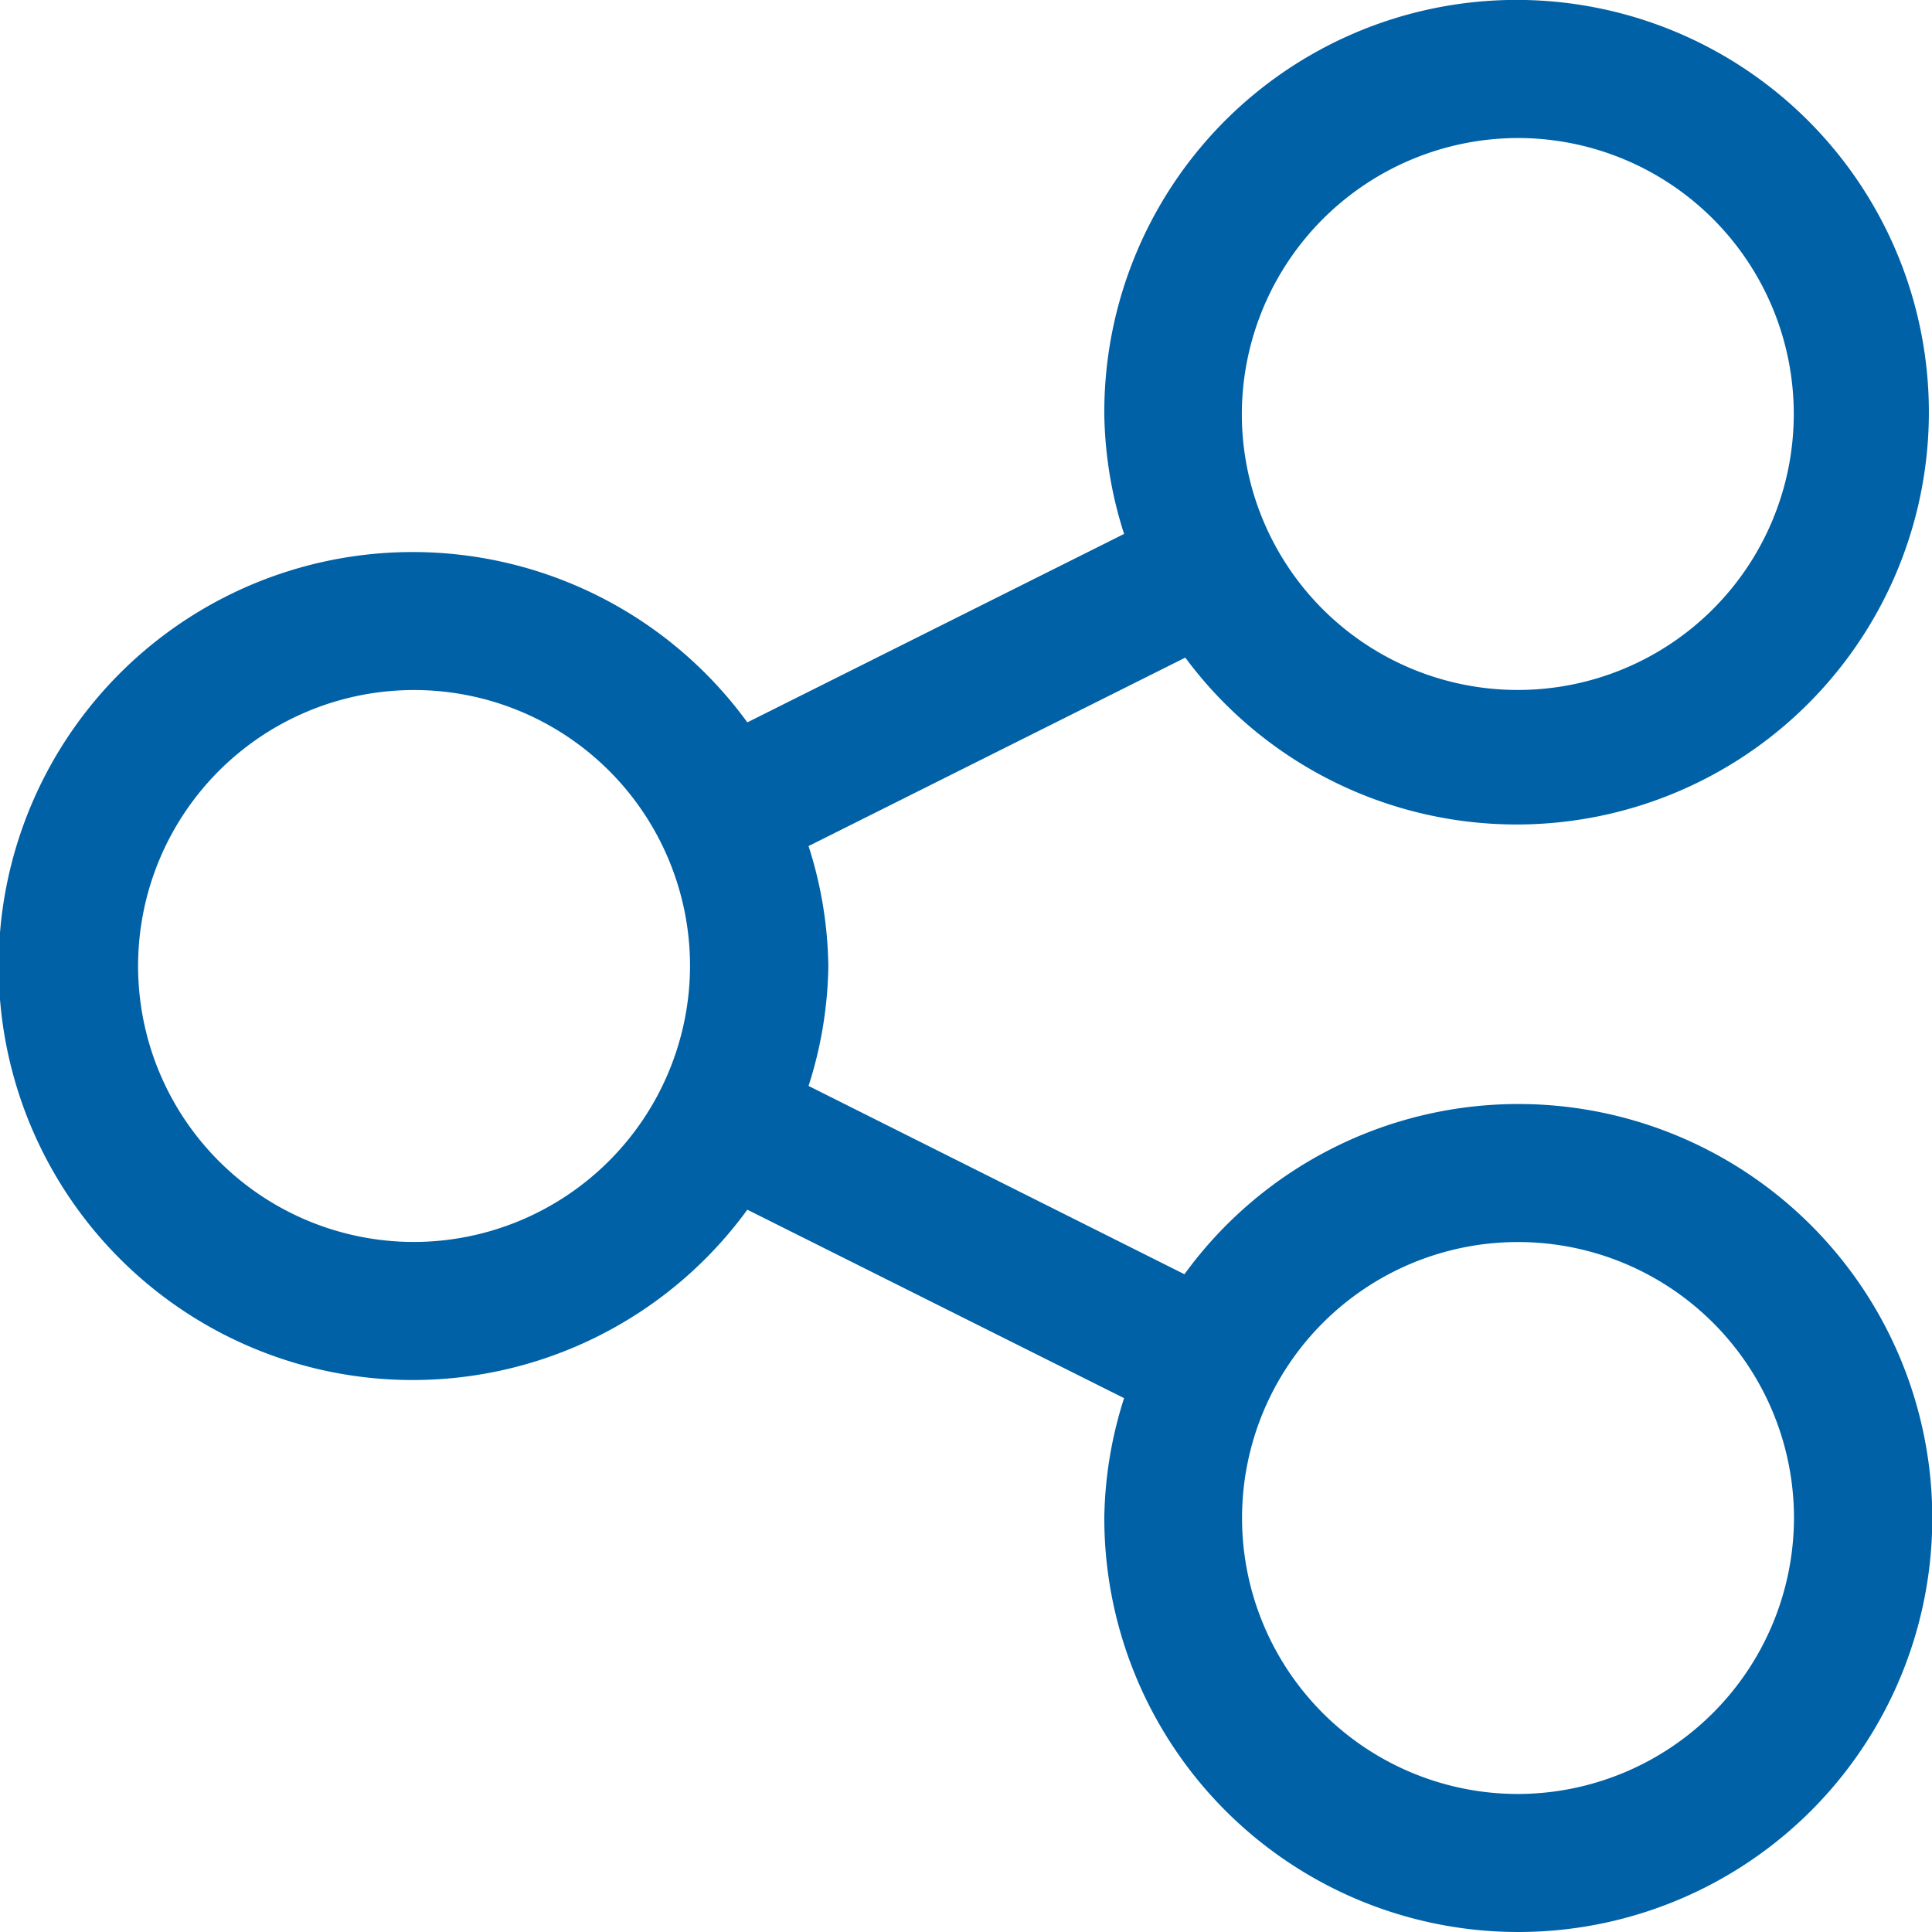
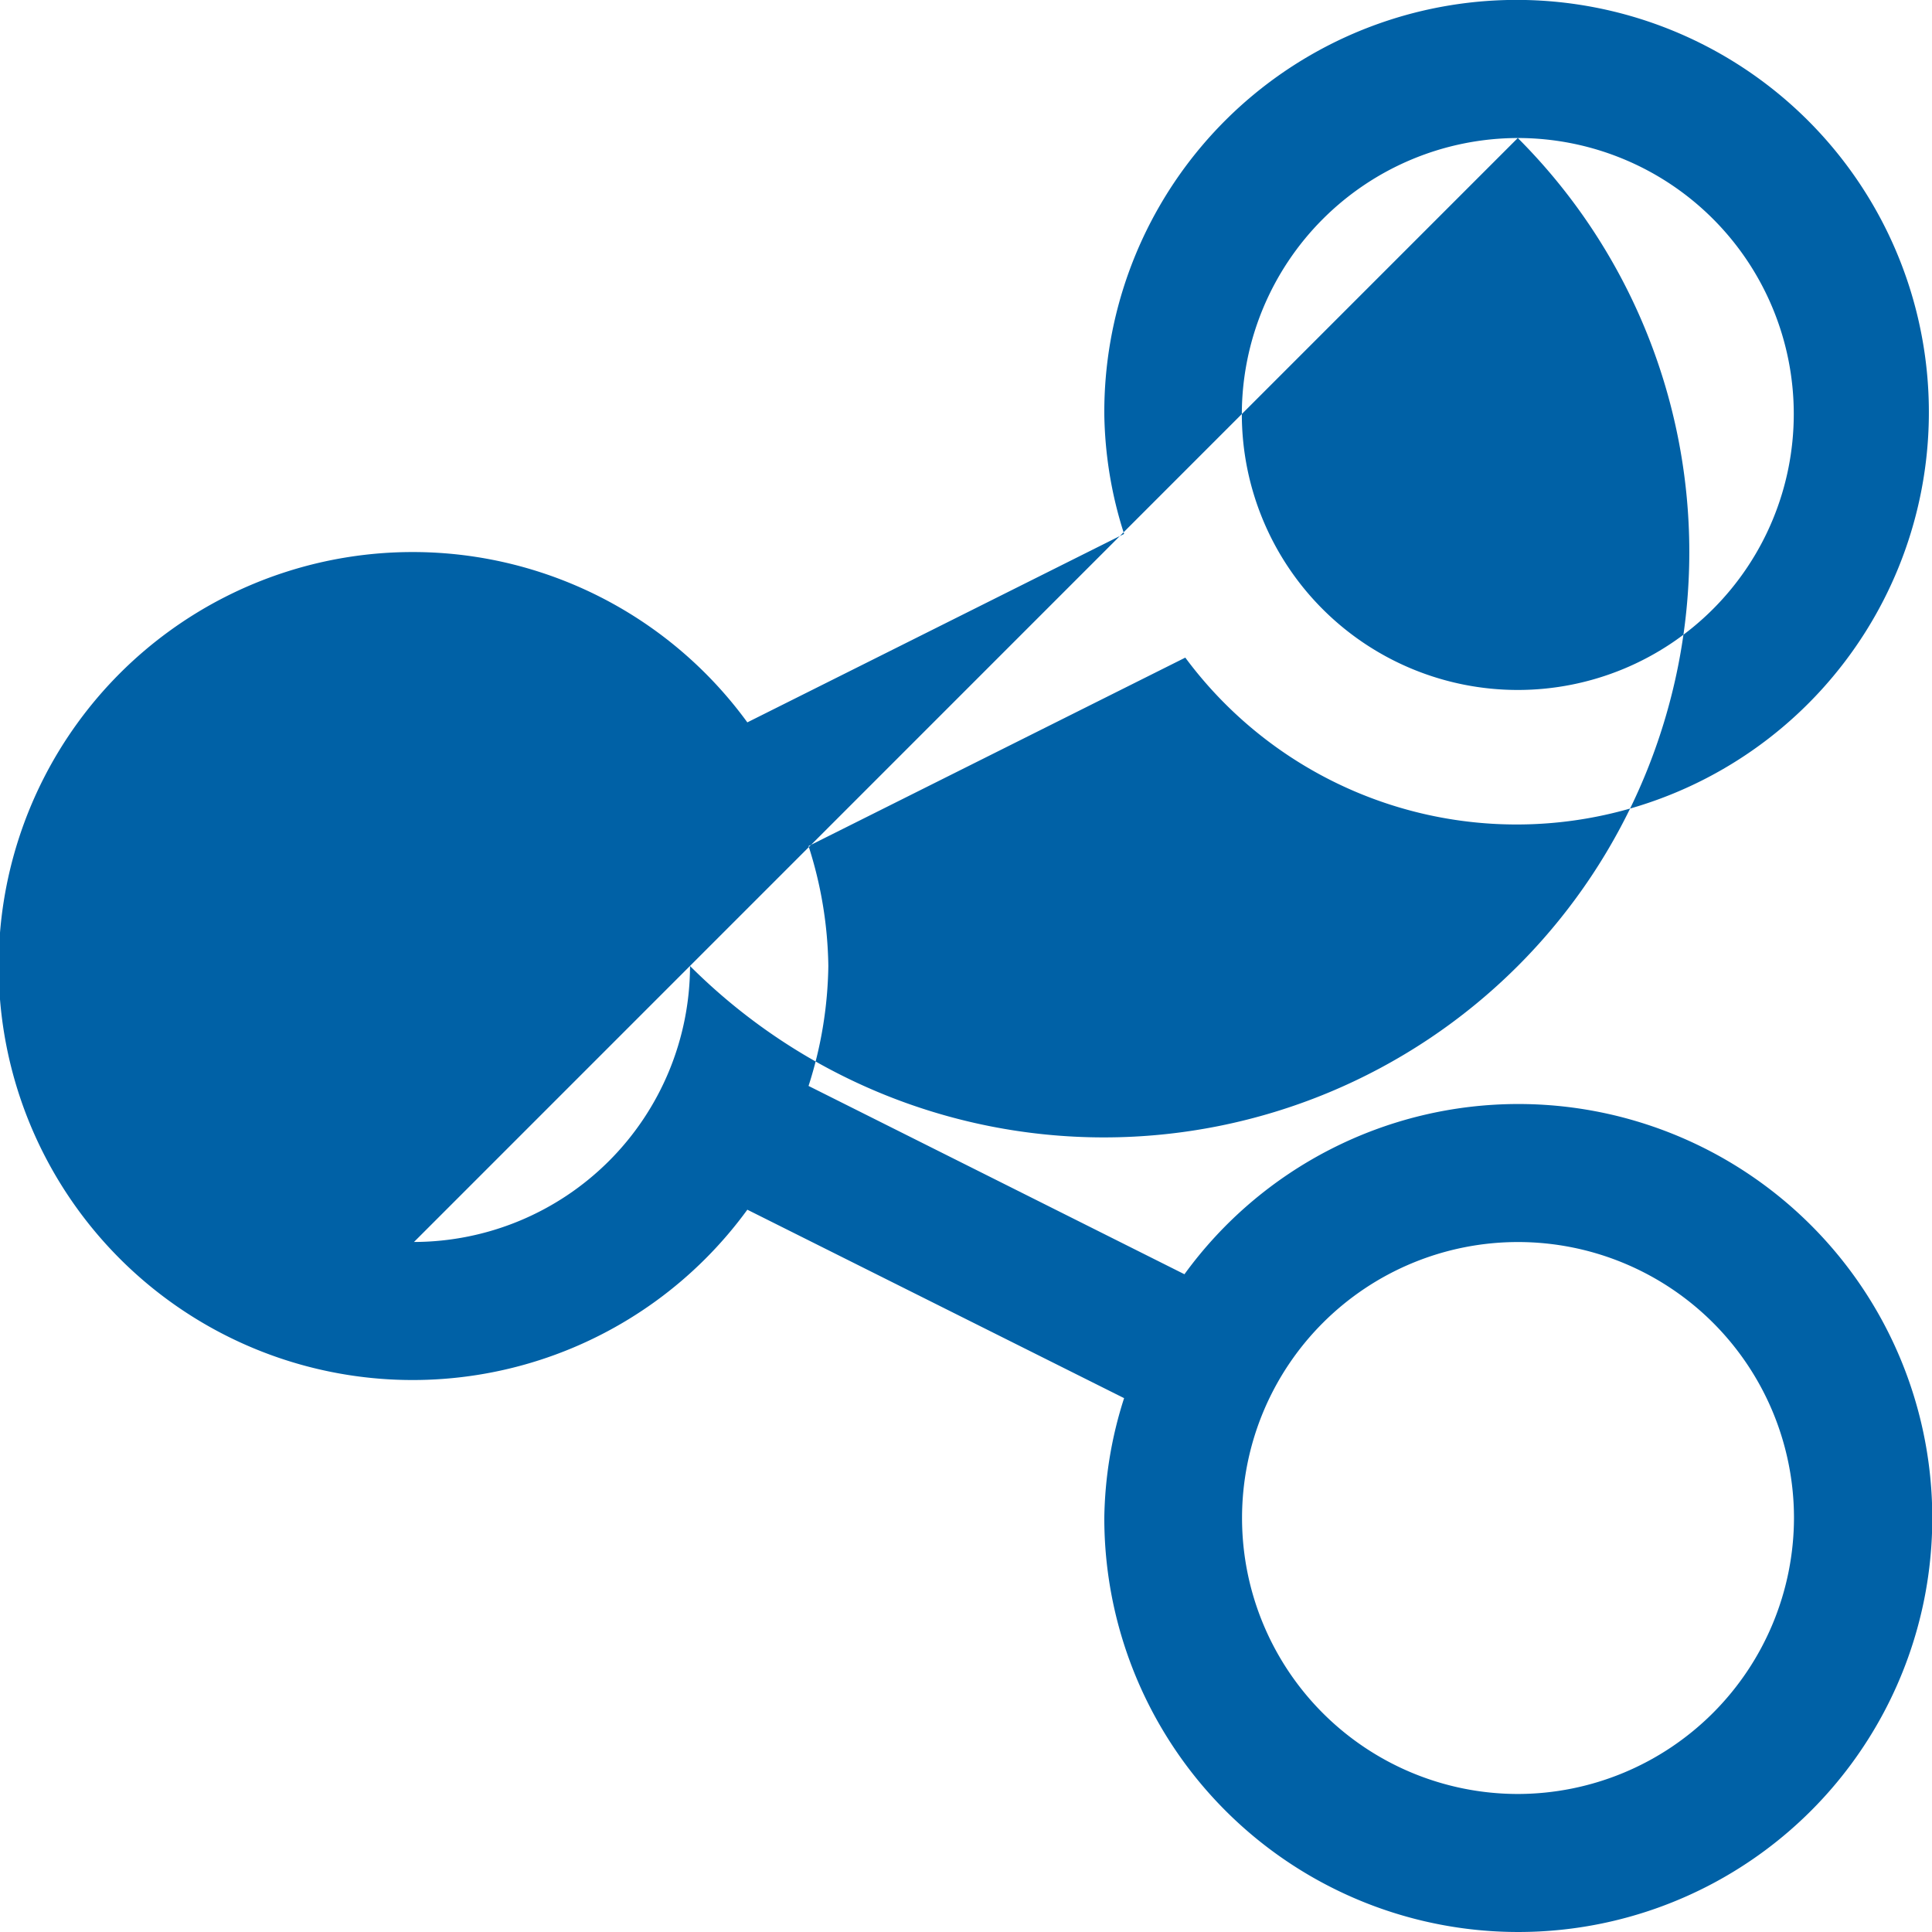
<svg xmlns="http://www.w3.org/2000/svg" width="27.24" height="27.24" viewBox="0 0 27.24 27.24">
  <defs>
    <style>.a{fill:#0061a6;}</style>
  </defs>
-   <path class="a" d="M21.4,15.566a5.818,5.818,0,0,0-4.7,2.4L11.4,15.311a5.759,5.759,0,0,0,.279-1.691,5.758,5.758,0,0,0-.279-1.691l5.312-2.657a5.813,5.813,0,1,0-1.142-3.435,5.757,5.757,0,0,0,.279,1.691l-5.312,2.657a5.837,5.837,0,1,0,0,6.871l5.312,2.657a5.757,5.757,0,0,0-.279,1.691A5.837,5.837,0,1,0,21.4,15.566Zm0-13.62a3.891,3.891,0,1,1-3.891,3.891A3.9,3.9,0,0,1,21.4,1.946ZM5.837,17.511A3.891,3.891,0,1,1,9.729,13.62,3.9,3.9,0,0,1,5.837,17.511ZM21.4,25.294A3.891,3.891,0,1,1,25.294,21.4,3.9,3.9,0,0,1,21.4,25.294Z" />
+   <path class="a" d="M21.4,15.566a5.818,5.818,0,0,0-4.7,2.4L11.4,15.311a5.759,5.759,0,0,0,.279-1.691,5.758,5.758,0,0,0-.279-1.691l5.312-2.657a5.813,5.813,0,1,0-1.142-3.435,5.757,5.757,0,0,0,.279,1.691l-5.312,2.657a5.837,5.837,0,1,0,0,6.871l5.312,2.657a5.757,5.757,0,0,0-.279,1.691A5.837,5.837,0,1,0,21.4,15.566Zm0-13.62a3.891,3.891,0,1,1-3.891,3.891A3.9,3.9,0,0,1,21.4,1.946ZA3.891,3.891,0,1,1,9.729,13.62,3.9,3.9,0,0,1,5.837,17.511ZM21.4,25.294A3.891,3.891,0,1,1,25.294,21.4,3.9,3.9,0,0,1,21.4,25.294Z" />
</svg>